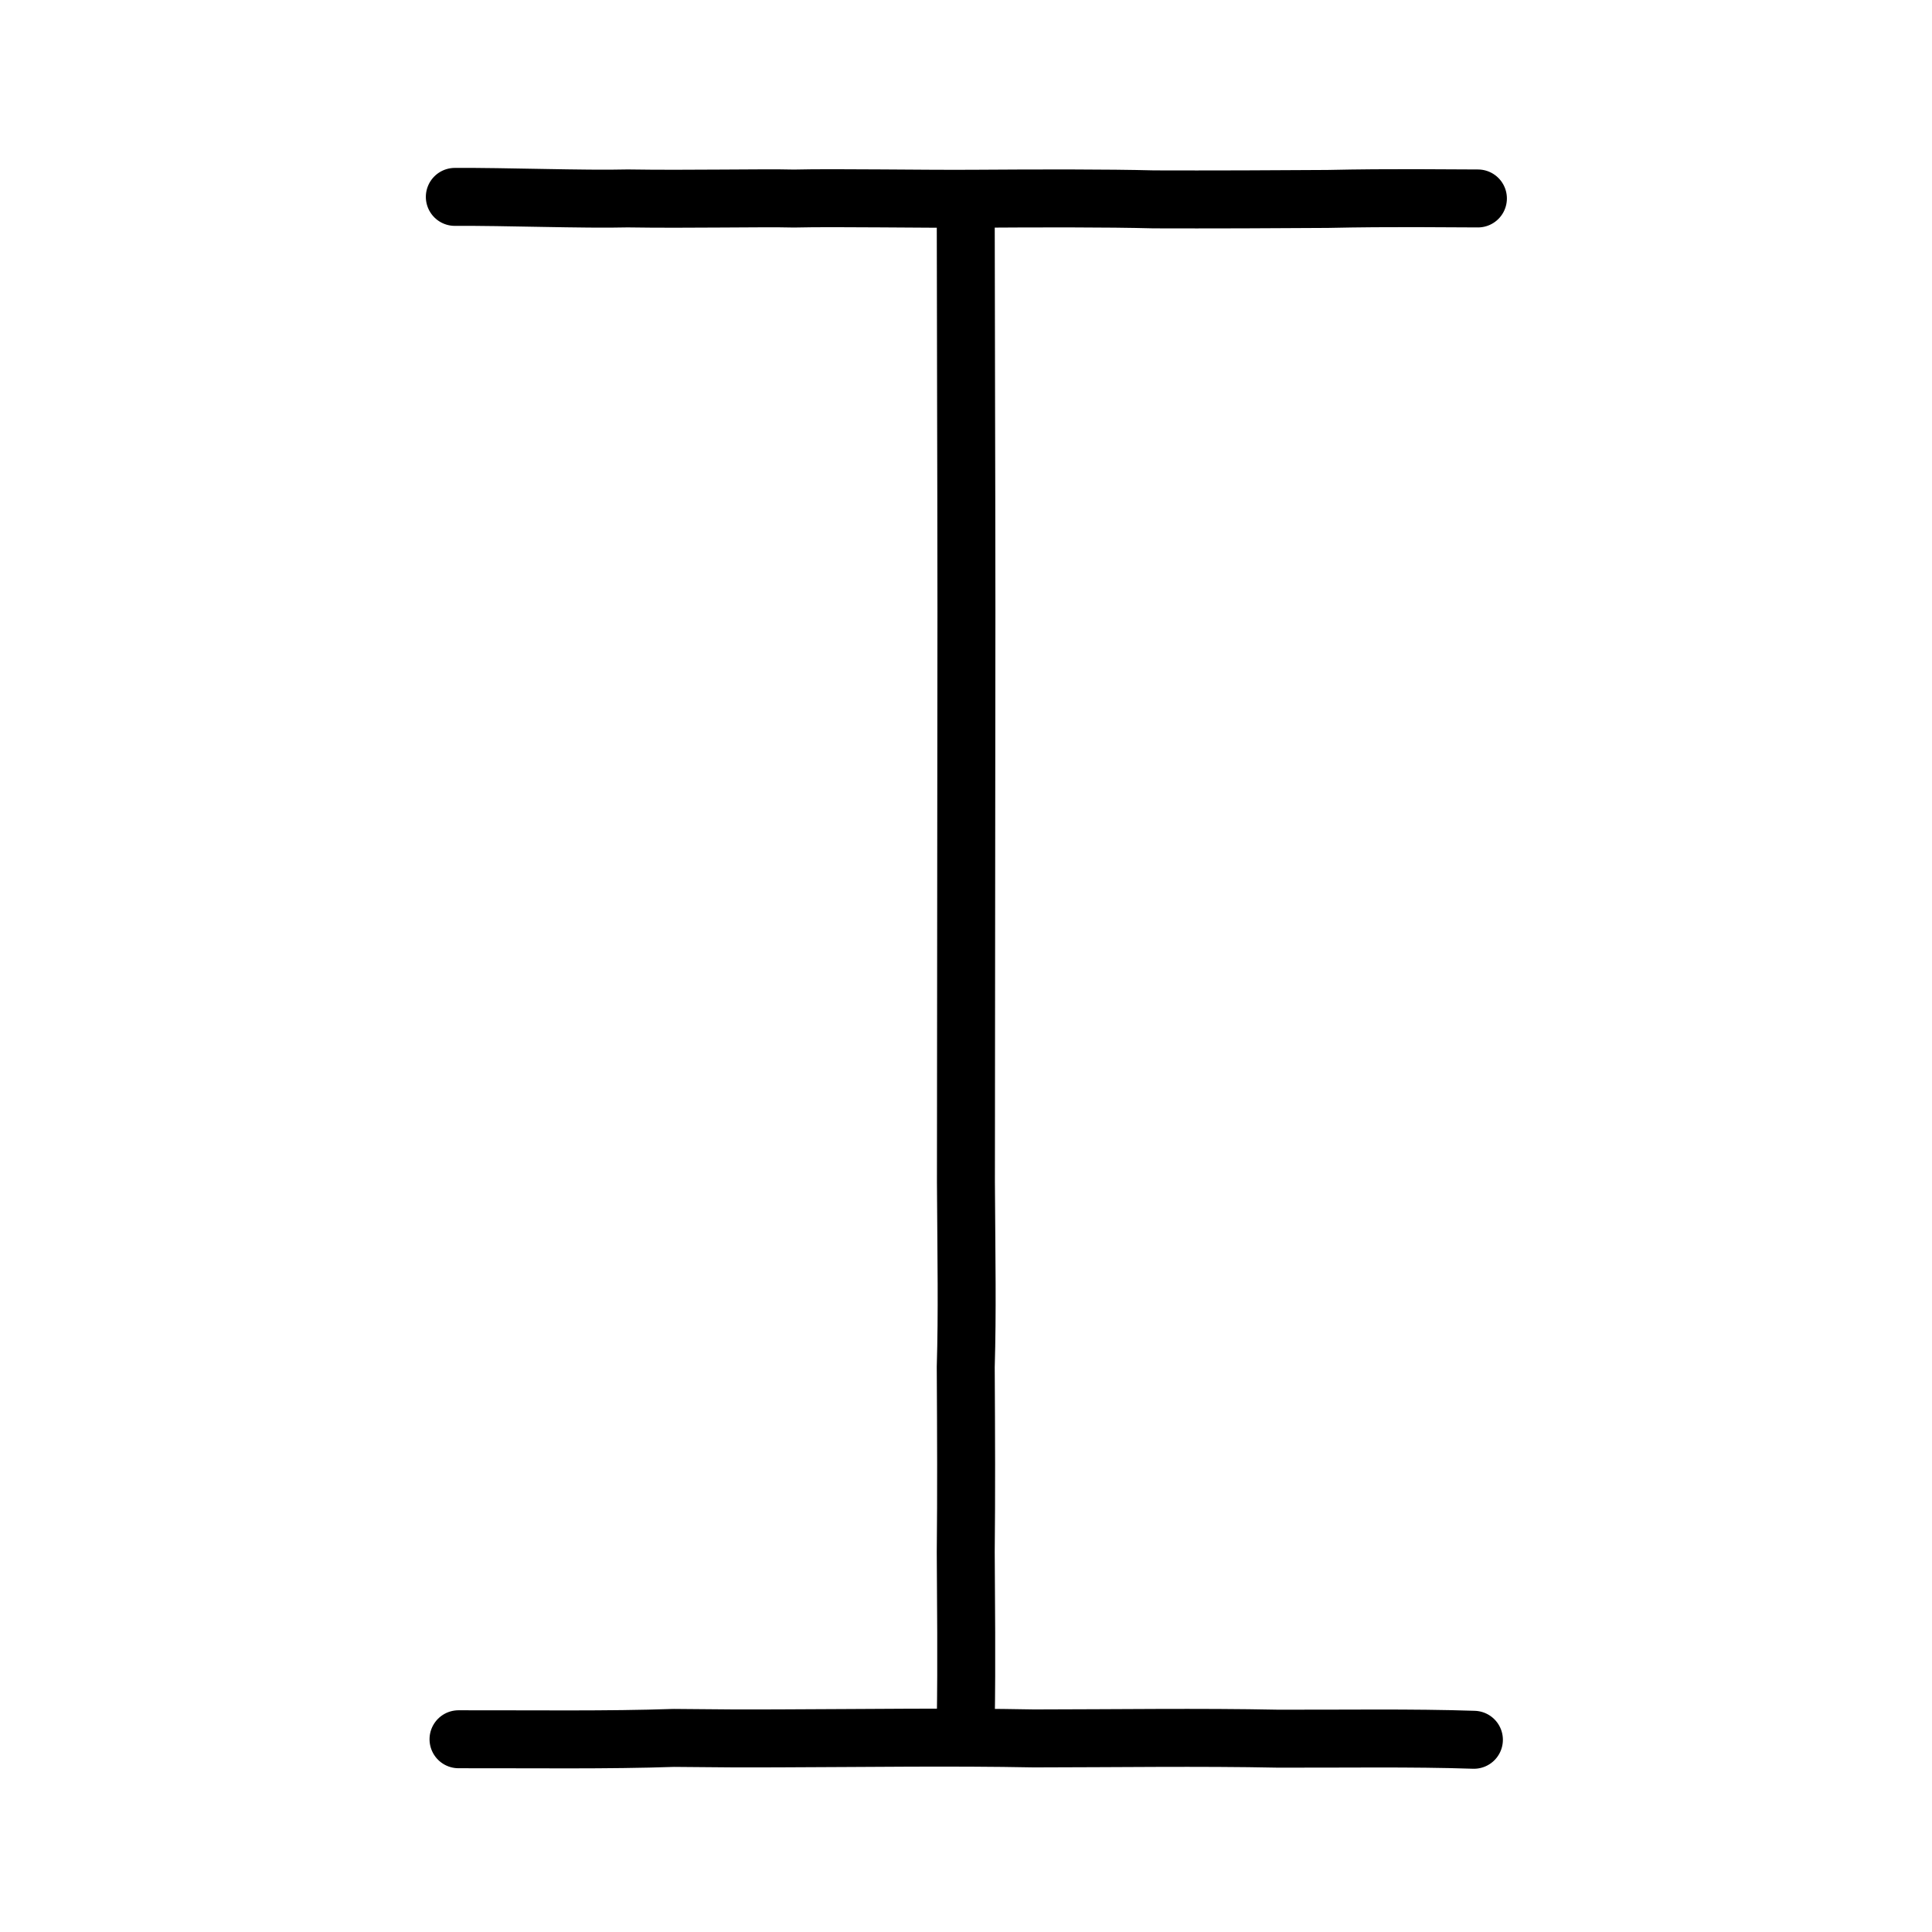
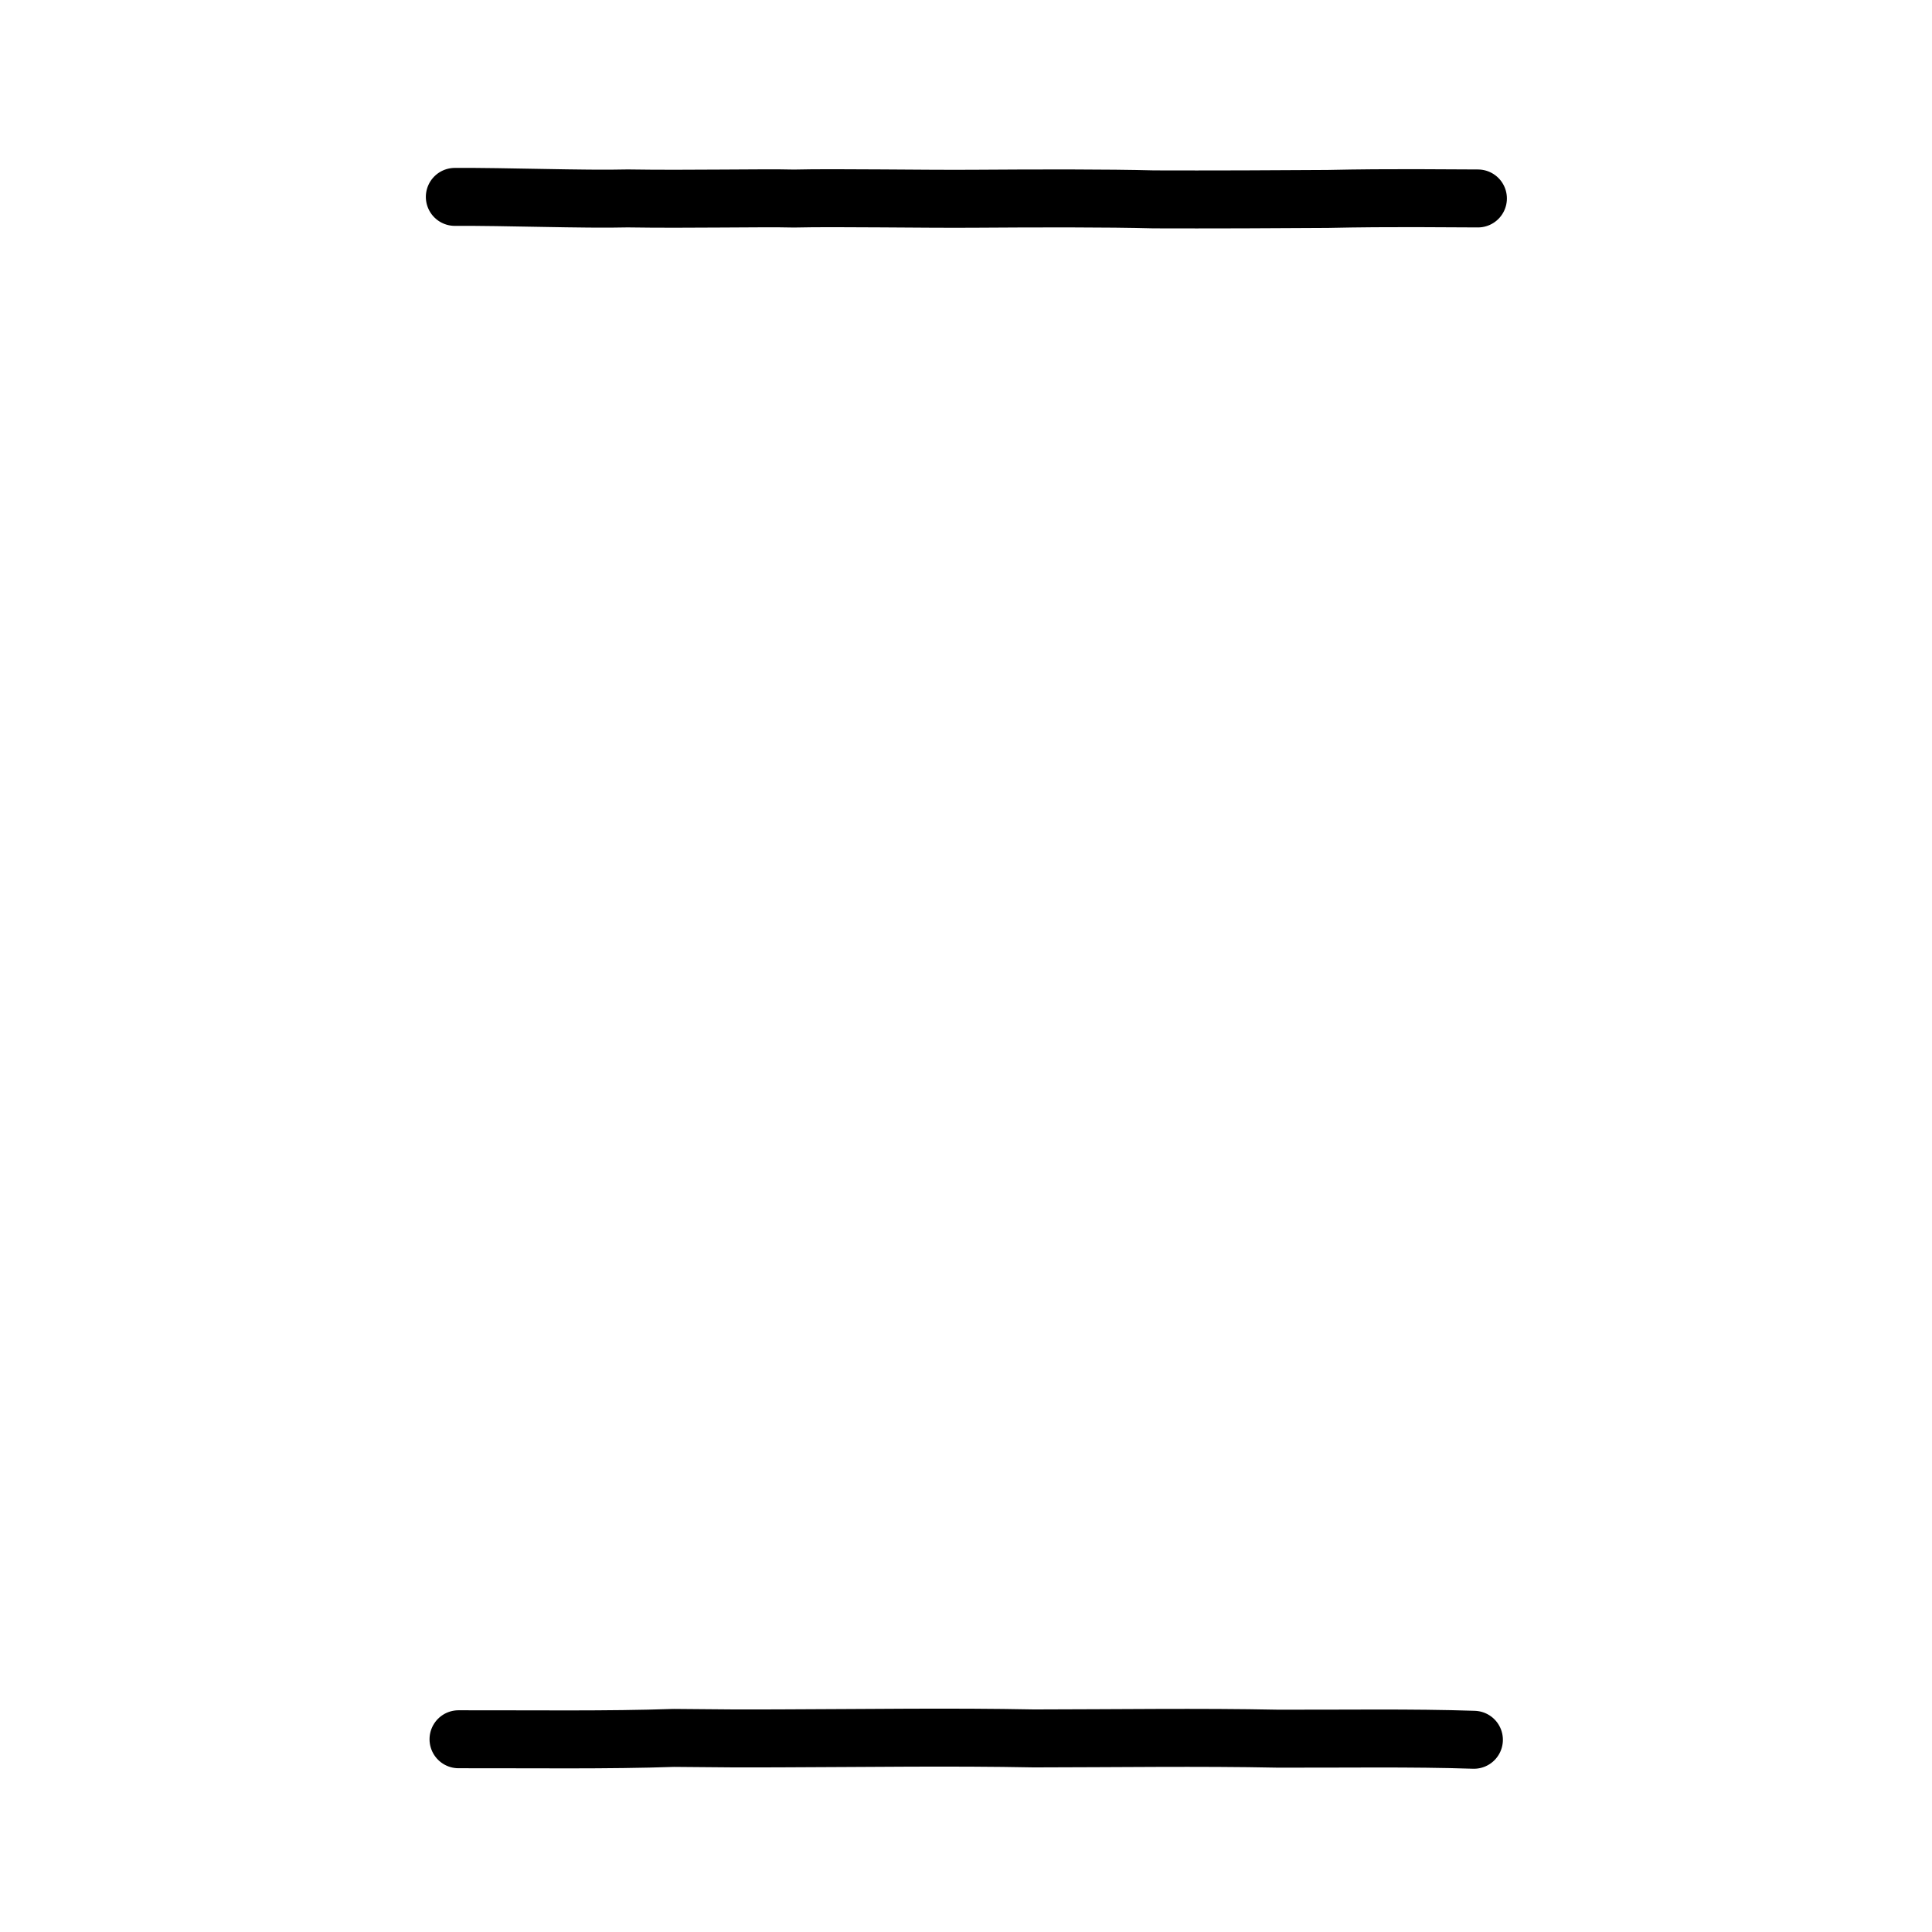
<svg xmlns="http://www.w3.org/2000/svg" xmlns:ns1="http://www.inkscape.org/namespaces/inkscape" xmlns:ns2="http://sodipodi.sourceforge.net/DTD/sodipodi-0.dtd" width="200px" height="200px" viewBox="0 0 200 200" version="1.1" id="SVGRoot" ns1:version="0.92.3 (2405546, 2018-03-11)" ns2:docname="5de5ss.svg">
  <ns2:namedview id="base" pagecolor="#ffffff" bordercolor="#666666" borderopacity="1.0" ns1:pageopacity="0.0" ns1:pageshadow="2" ns1:zoom="3.3215974" ns1:cx="108.02772" ns1:cy="134.20172" ns1:document-units="px" ns1:current-layer="layer1" showgrid="true" ns1:window-width="1417" ns1:window-height="887" ns1:window-x="223" ns1:window-y="97" ns1:window-maximized="0" ns1:snap-global="false">
    <ns1:grid type="xygrid" id="grid4562" />
  </ns2:namedview>
  <defs id="defs4546" />
  <g id="layer1" ns1:groupmode="layer" ns1:label="レイヤー 1">
    <path style="fill:none;stroke:#000000;stroke-width:6;stroke-linecap:round;stroke-linejoin:round;stroke-miterlimit:4;stroke-dasharray:none;stroke-opacity:1" d="m 47.465,180.047 c 7.82,-0.012 15.441,0.098 22.28,-0.138 4.428,0.051 7.623,0.067 11.398,0.044 8.634,-0.025 17.272,-0.158 25.903,0.008 8.369,-0.008 17.146,-0.139 25.233,0.026 6.731,0.018 13.869,-0.102 20.299,0.114" id="path4568" ns1:connector-curvature="0" ns2:nodetypes="cccccc" />
    <path style="fill:none;stroke:#000000;stroke-width:6;stroke-linecap:round;stroke-linejoin:round;stroke-miterlimit:4;stroke-dasharray:none;stroke-opacity:1" d="m 47.083,20.382 c 5.165,-0.035 13.369,0.274 17.9,0.159 6.431,0.102 13.836,-0.072 17.206,0.013 4.512,-0.106 13.438,0.062 18.901,0.018 6.319,-0.044 13.527,-0.06 18.36,0.067 5.357,0.021 13.475,-0.009 17.983,-0.045 6.693,-0.144 12.248,-0.056 15.56,-0.05" id="path4568-6" ns1:connector-curvature="0" ns2:nodetypes="ccccccc" />
-     <path style="opacity:1;vector-effect:none;fill:none;fill-opacity:1;stroke:#000000;stroke-width:6;stroke-linecap:round;stroke-linejoin:miter;stroke-miterlimit:4;stroke-dasharray:none;stroke-dashoffset:0;stroke-opacity:1" d="m 99.974,22.737 c 0.012,8.944 0.023,13.266 0.035,19.208 0.012,6.546 0.033,11.486 0.035,21.353 -0.005,9.255 -0.012,12.99 -0.017,19.308 -0.005,10.512 -0.012,14.553 -0.018,20.595 -0.005,9.435 -0.012,13.441 -0.017,19.159 0.051,8.392 0.15,13.303 -0.018,19.159 0.041,7.219 0.062,13.113 0,19.159 0.022,5.232 0.104,11.034 0,17.675" id="path6087" ns1:connector-curvature="0" ns2:nodetypes="ccccccccc" />
  </g>
</svg>